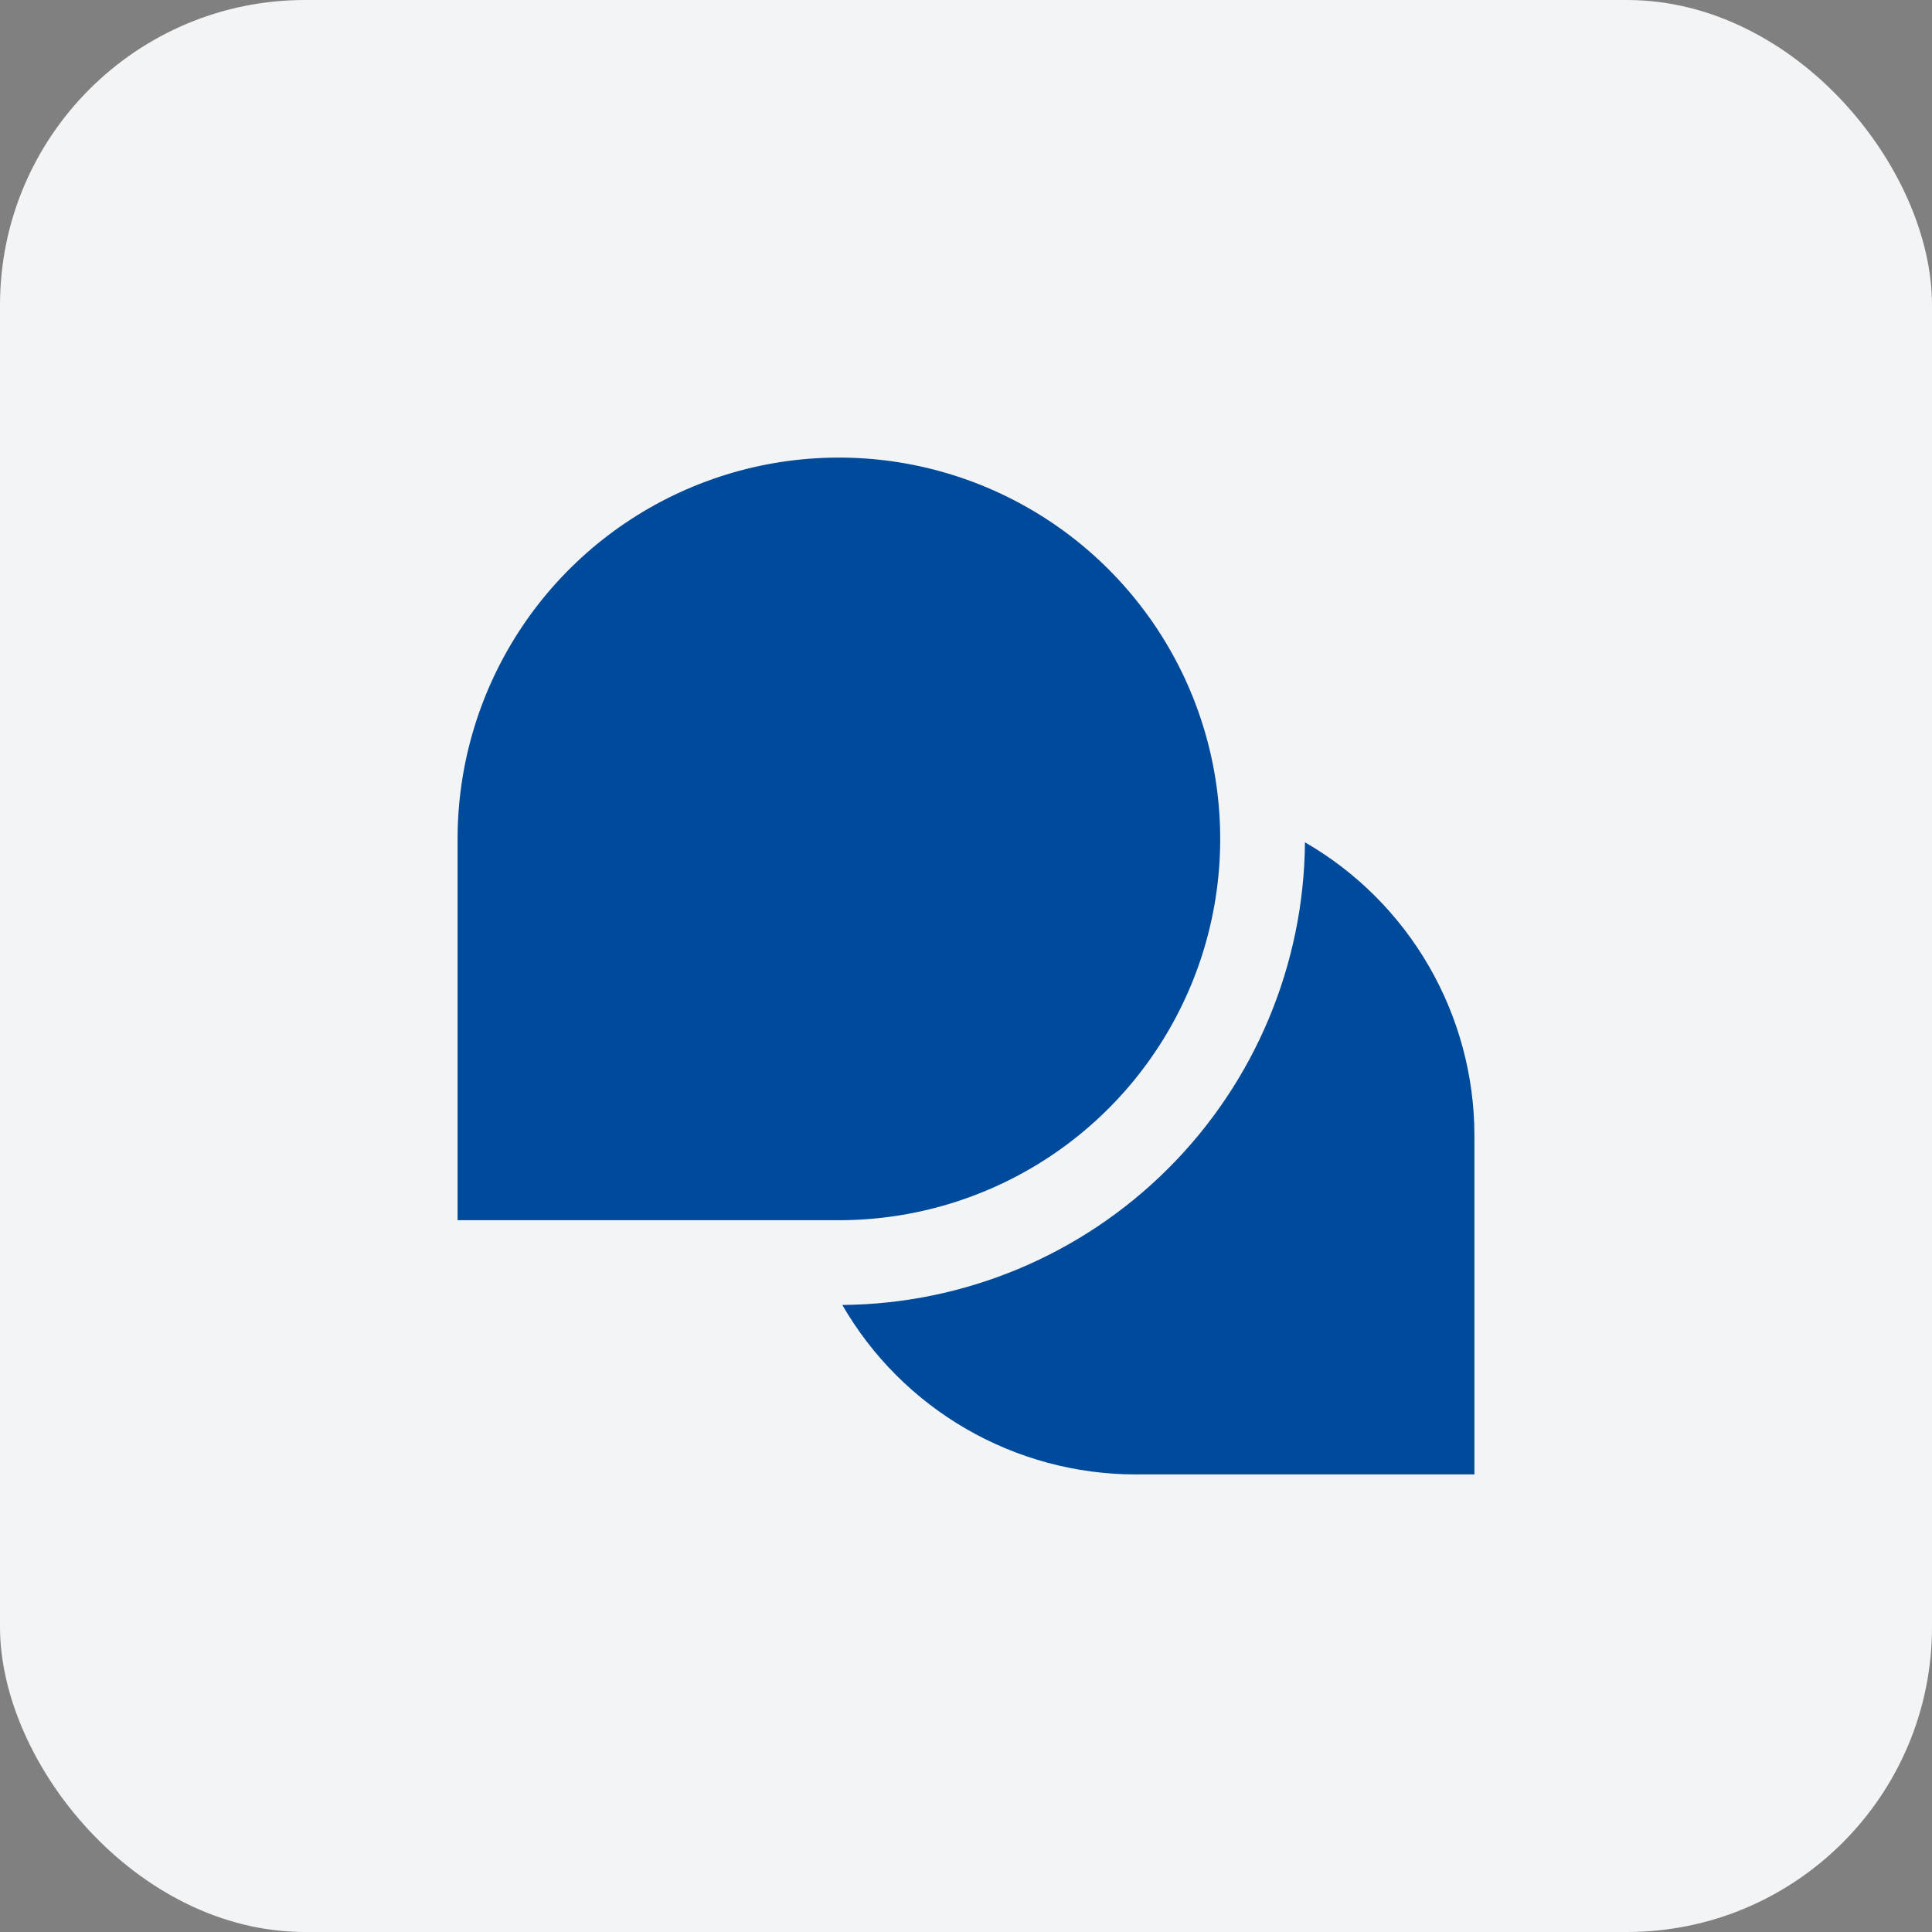
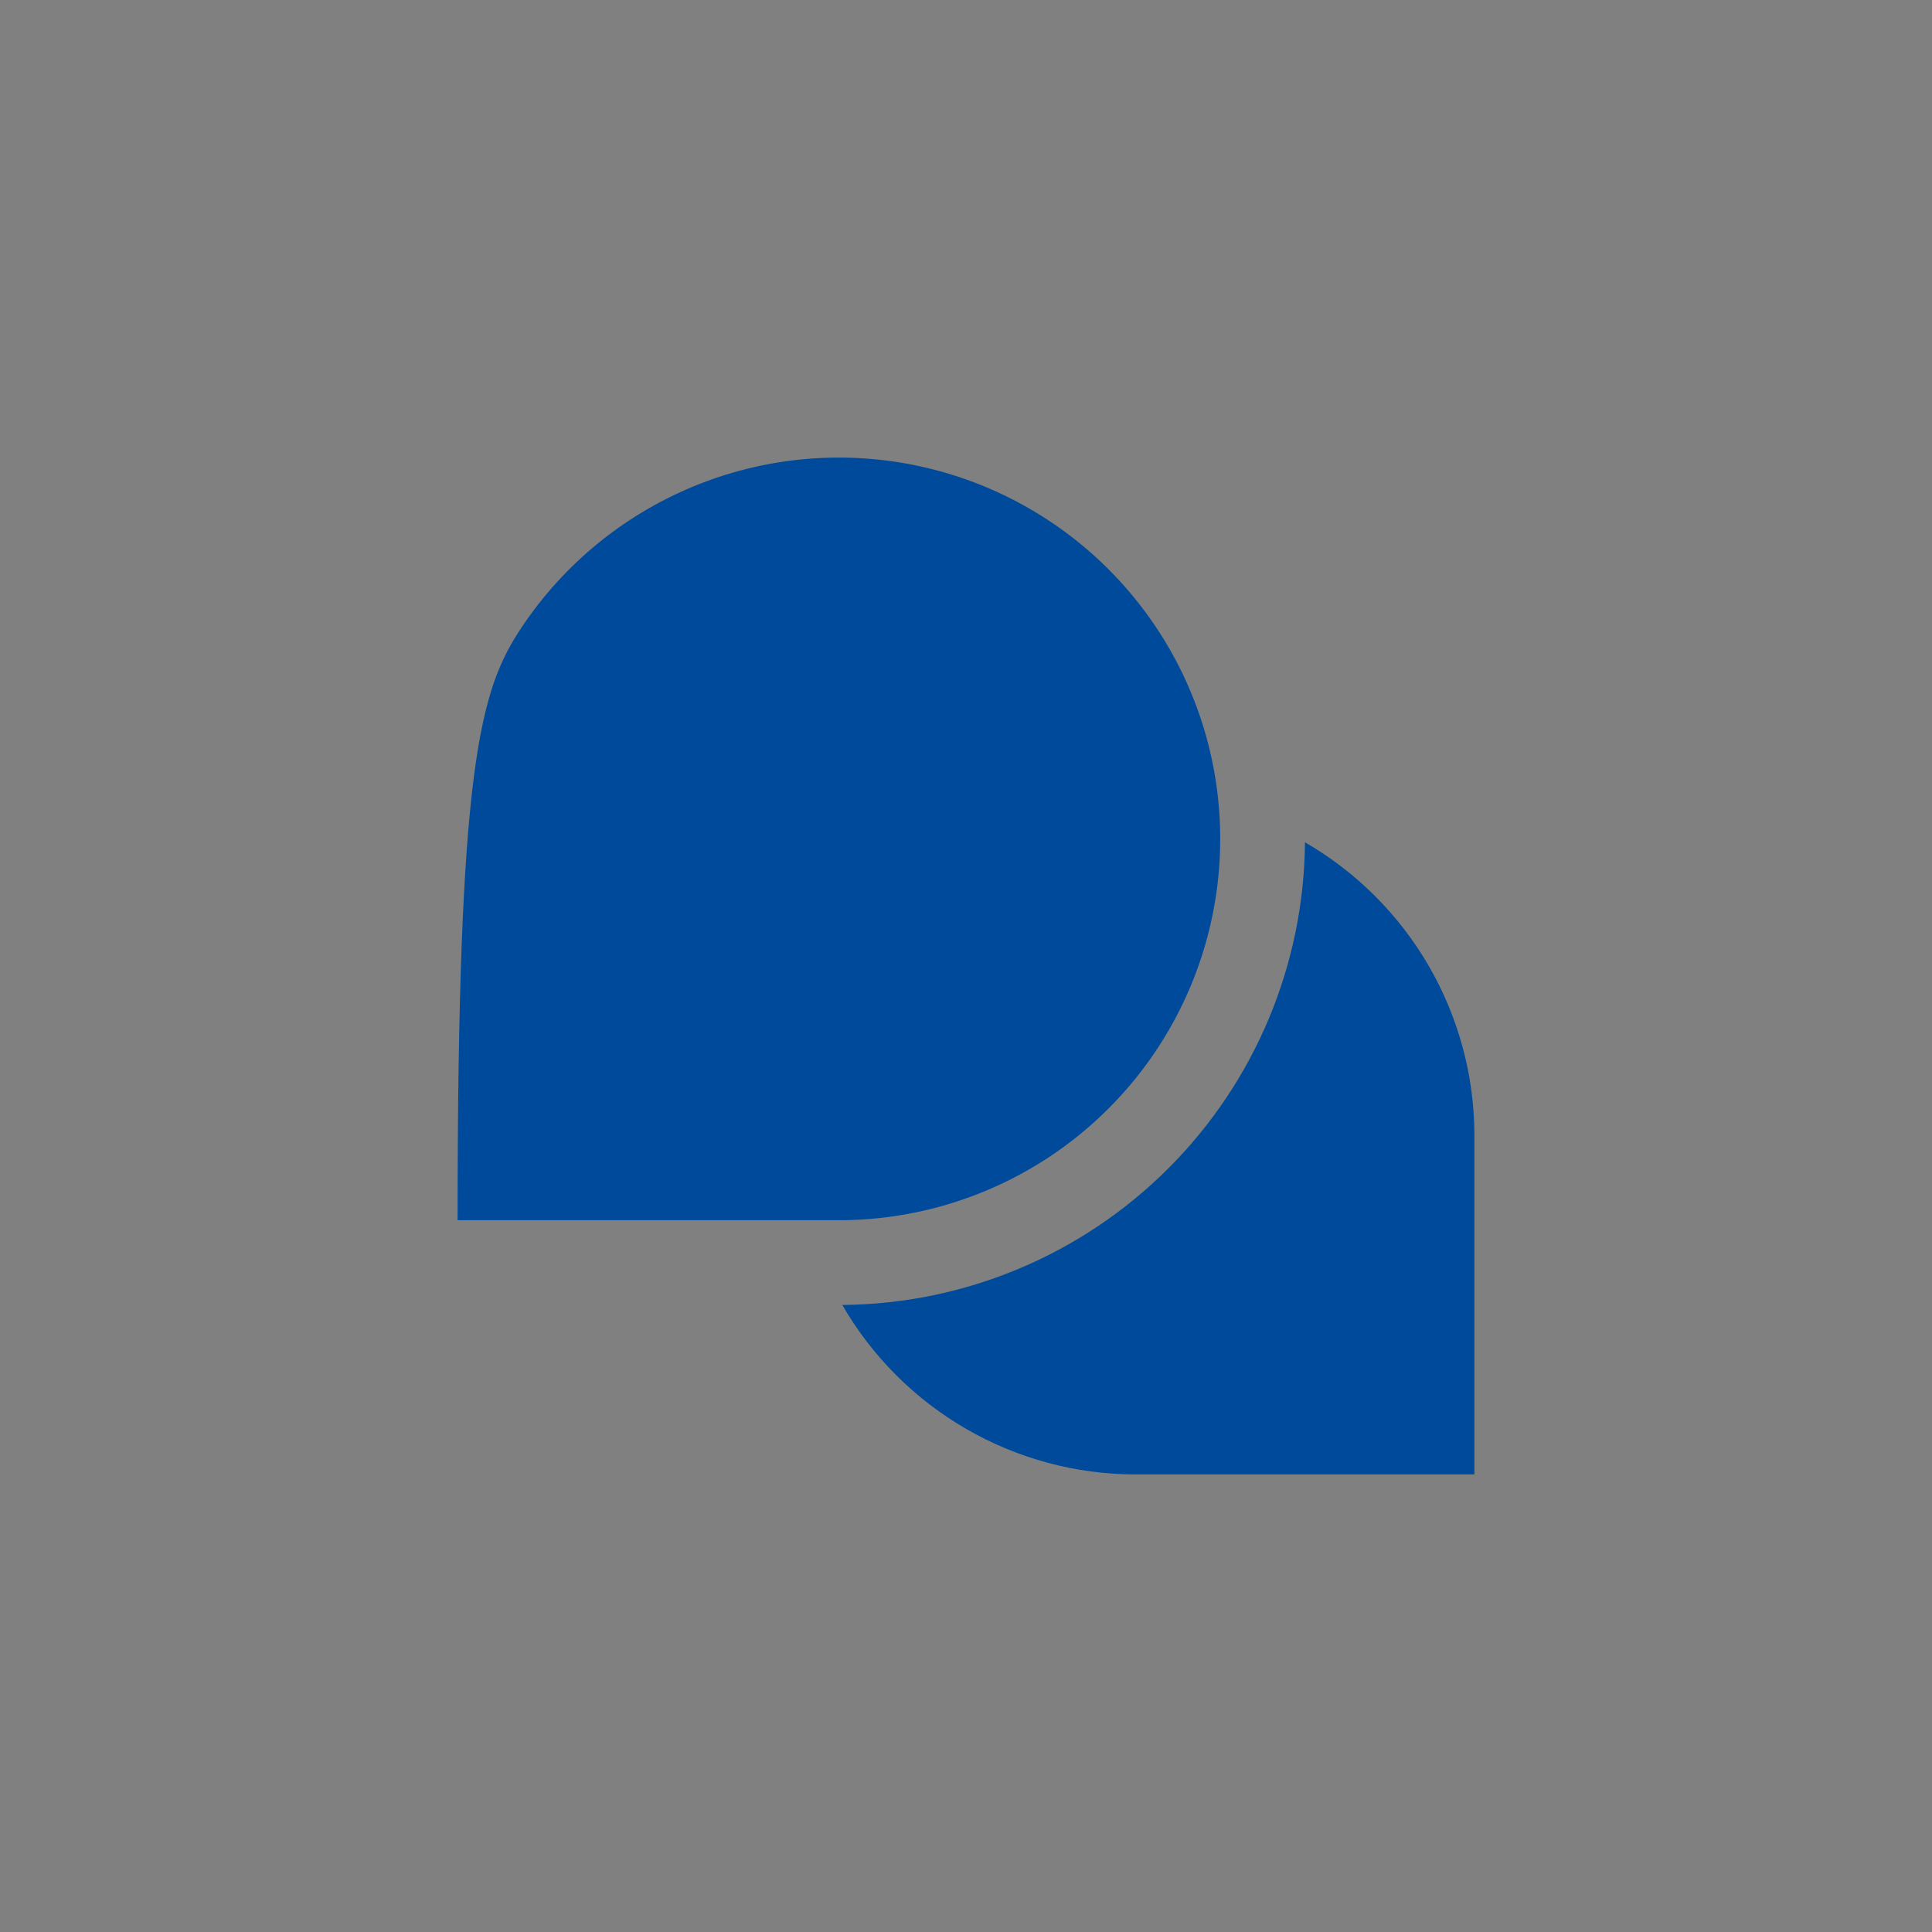
<svg xmlns="http://www.w3.org/2000/svg" width="38" height="38" viewBox="0 0 38 38" fill="none">
  <rect x="0" y="0" width="38" height="38" fill="#808080" stroke="none" />
-   <rect width="38" height="38" rx="6" fill="#F3F4F6" />
  <g clip-path="url(#clip0_237_422)">
-     <path d="M16.5 24H9V16.5C9 15.017 9.44 13.567 10.264 12.333C11.088 11.1 12.259 10.139 13.63 9.571C15 9.003 16.508 8.855 17.963 9.144C19.418 9.434 20.754 10.148 21.803 11.197C22.852 12.246 23.567 13.582 23.856 15.037C24.145 16.492 23.997 18 23.429 19.37C22.861 20.741 21.9 21.912 20.667 22.736C19.433 23.56 17.983 24 16.5 24V24ZM25.667 16.567C25.648 18.974 24.683 21.278 22.98 22.98C21.278 24.683 18.974 25.648 16.567 25.667V25.667C17.151 26.679 17.992 27.52 19.004 28.105C20.016 28.69 21.164 28.999 22.333 29H29V22.333C28.999 21.164 28.69 20.016 28.105 19.004C27.52 17.992 26.679 17.151 25.667 16.567Z" fill="#004A9B" />
+     <path d="M16.5 24H9C9 15.017 9.44 13.567 10.264 12.333C11.088 11.1 12.259 10.139 13.63 9.571C15 9.003 16.508 8.855 17.963 9.144C19.418 9.434 20.754 10.148 21.803 11.197C22.852 12.246 23.567 13.582 23.856 15.037C24.145 16.492 23.997 18 23.429 19.37C22.861 20.741 21.9 21.912 20.667 22.736C19.433 23.56 17.983 24 16.5 24V24ZM25.667 16.567C25.648 18.974 24.683 21.278 22.98 22.98C21.278 24.683 18.974 25.648 16.567 25.667V25.667C17.151 26.679 17.992 27.52 19.004 28.105C20.016 28.69 21.164 28.999 22.333 29H29V22.333C28.999 21.164 28.69 20.016 28.105 19.004C27.52 17.992 26.679 17.151 25.667 16.567Z" fill="#004A9B" />
  </g>
  <defs>
    <clipPath id="clip0_237_422">
      <rect width="20" height="20" fill="white" transform="translate(9 9)" />
    </clipPath>
  </defs>
</svg>